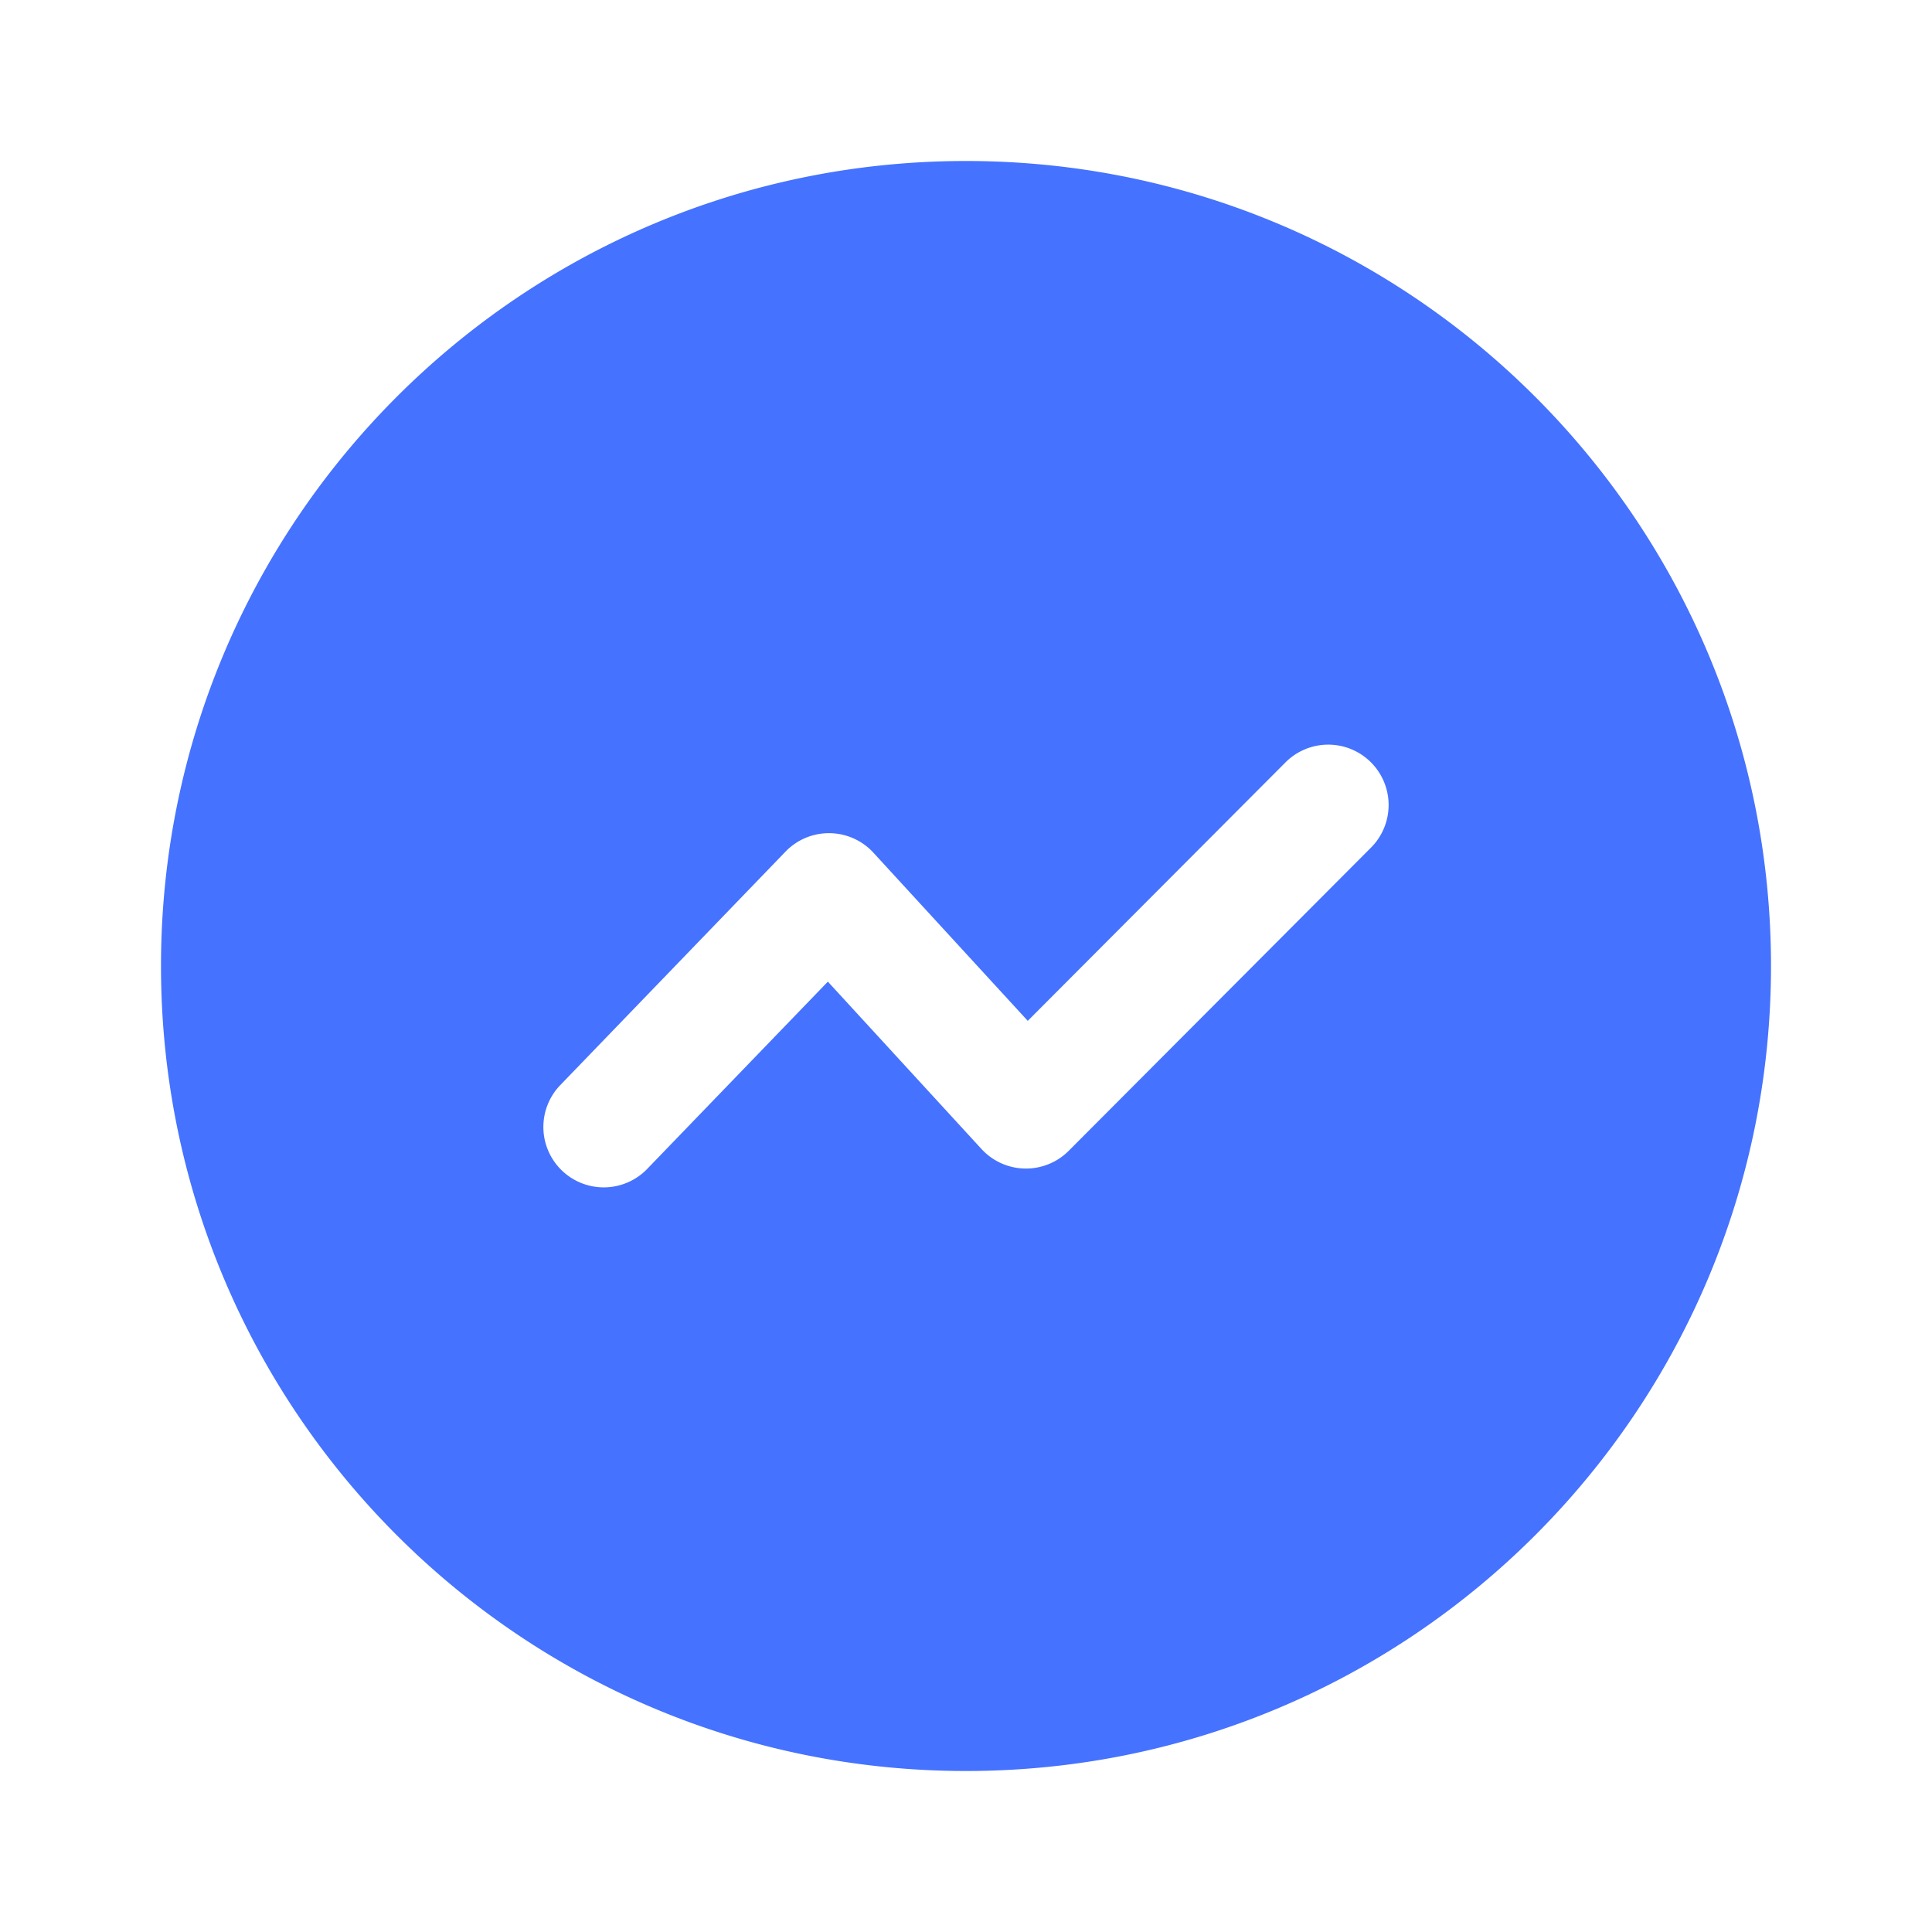
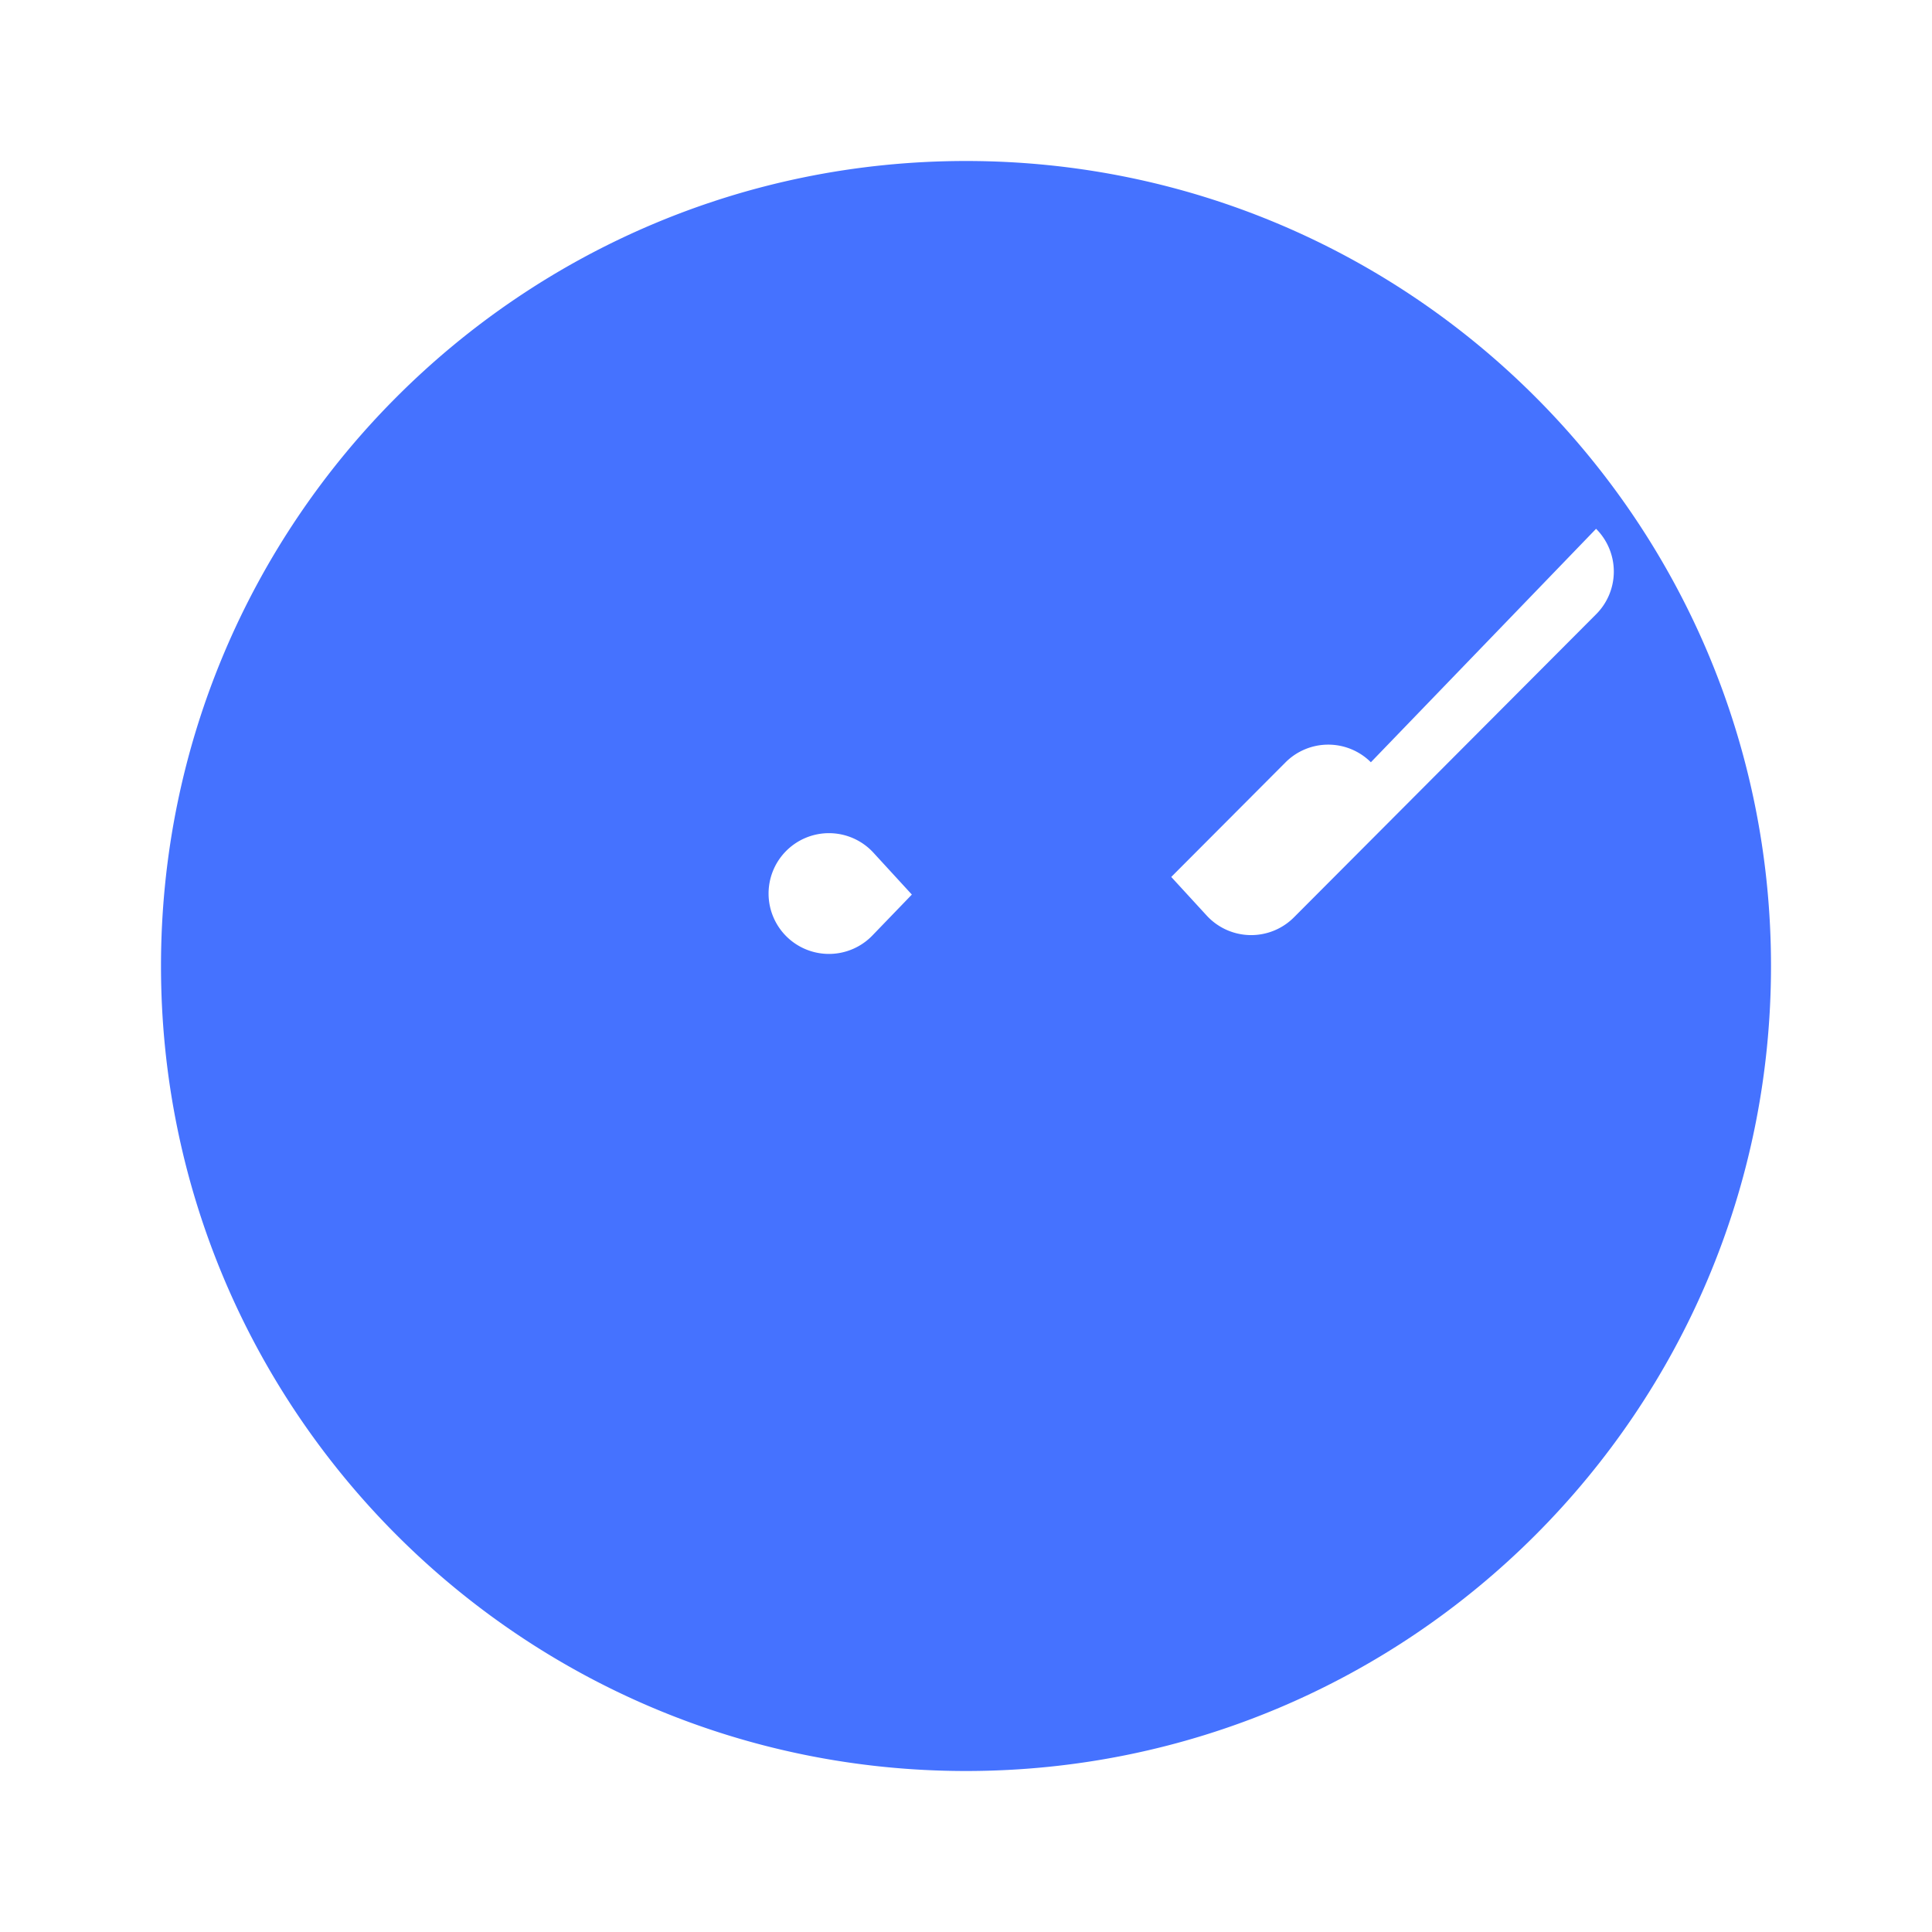
<svg xmlns="http://www.w3.org/2000/svg" t="1641874070719" class="icon" viewBox="0 0 1024 1024" version="1.1" p-id="27385" width="100" height="100">
  <defs>
    <style type="text/css" />
  </defs>
-   <path d="M512 85.333c235.637 0 426.667 191.029 426.667 426.667S747.637 938.667 512 938.667 85.333 747.637 85.333 512 276.363 85.333 512 85.333z m214.592 318.677a32 32 0 0 0-45.248 0.064L544.736 541.067l-81.792-89.109a32 32 0 0 0-46.613-0.576l-119.36 123.733a32 32 0 1 0 46.059 44.437l95.755-99.264 81.419 88.704a32 32 0 0 0 46.24 0.96l160.213-160.693a32 32 0 0 0-0.064-45.248z" p-id="27386" data-spm-anchor-id="a313x.7781069.0.i77" class="" fill="#4572ff" />
+   <path d="M512 85.333c235.637 0 426.667 191.029 426.667 426.667S747.637 938.667 512 938.667 85.333 747.637 85.333 512 276.363 85.333 512 85.333z m214.592 318.677a32 32 0 0 0-45.248 0.064L544.736 541.067l-81.792-89.109a32 32 0 0 0-46.613-0.576a32 32 0 1 0 46.059 44.437l95.755-99.264 81.419 88.704a32 32 0 0 0 46.24 0.96l160.213-160.693a32 32 0 0 0-0.064-45.248z" p-id="27386" data-spm-anchor-id="a313x.7781069.0.i77" class="" fill="#4572ff" />
</svg>